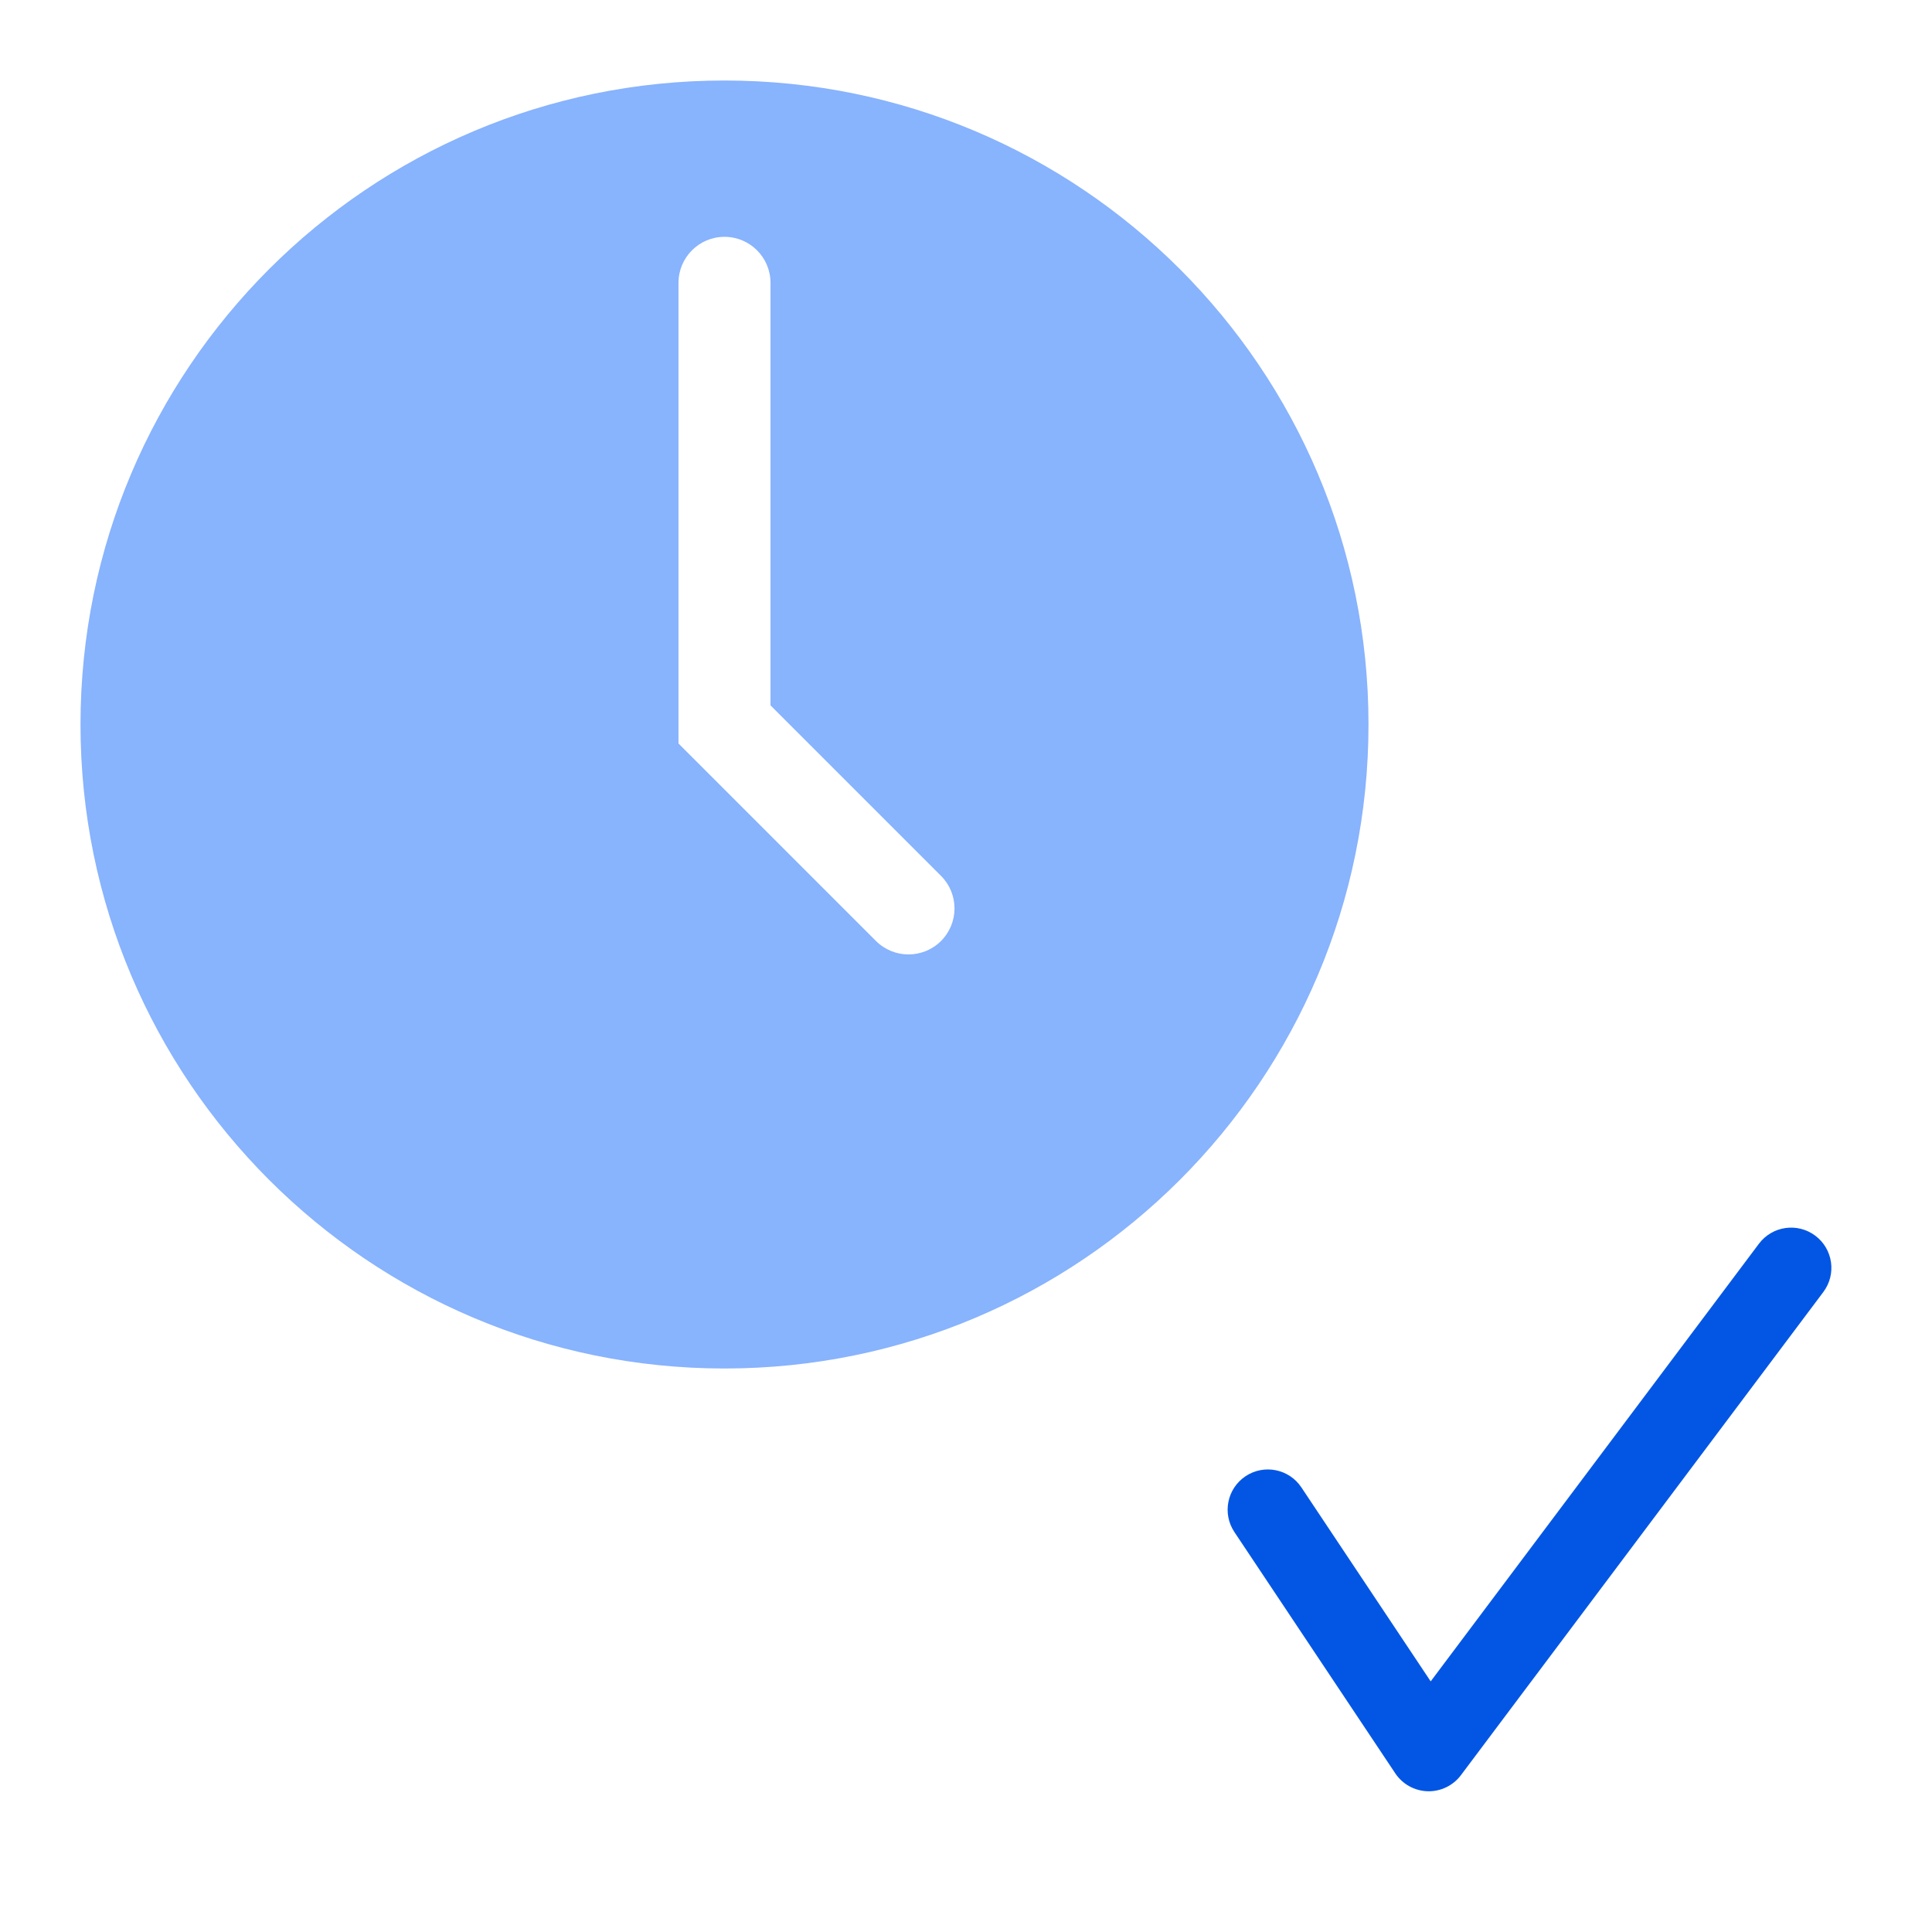
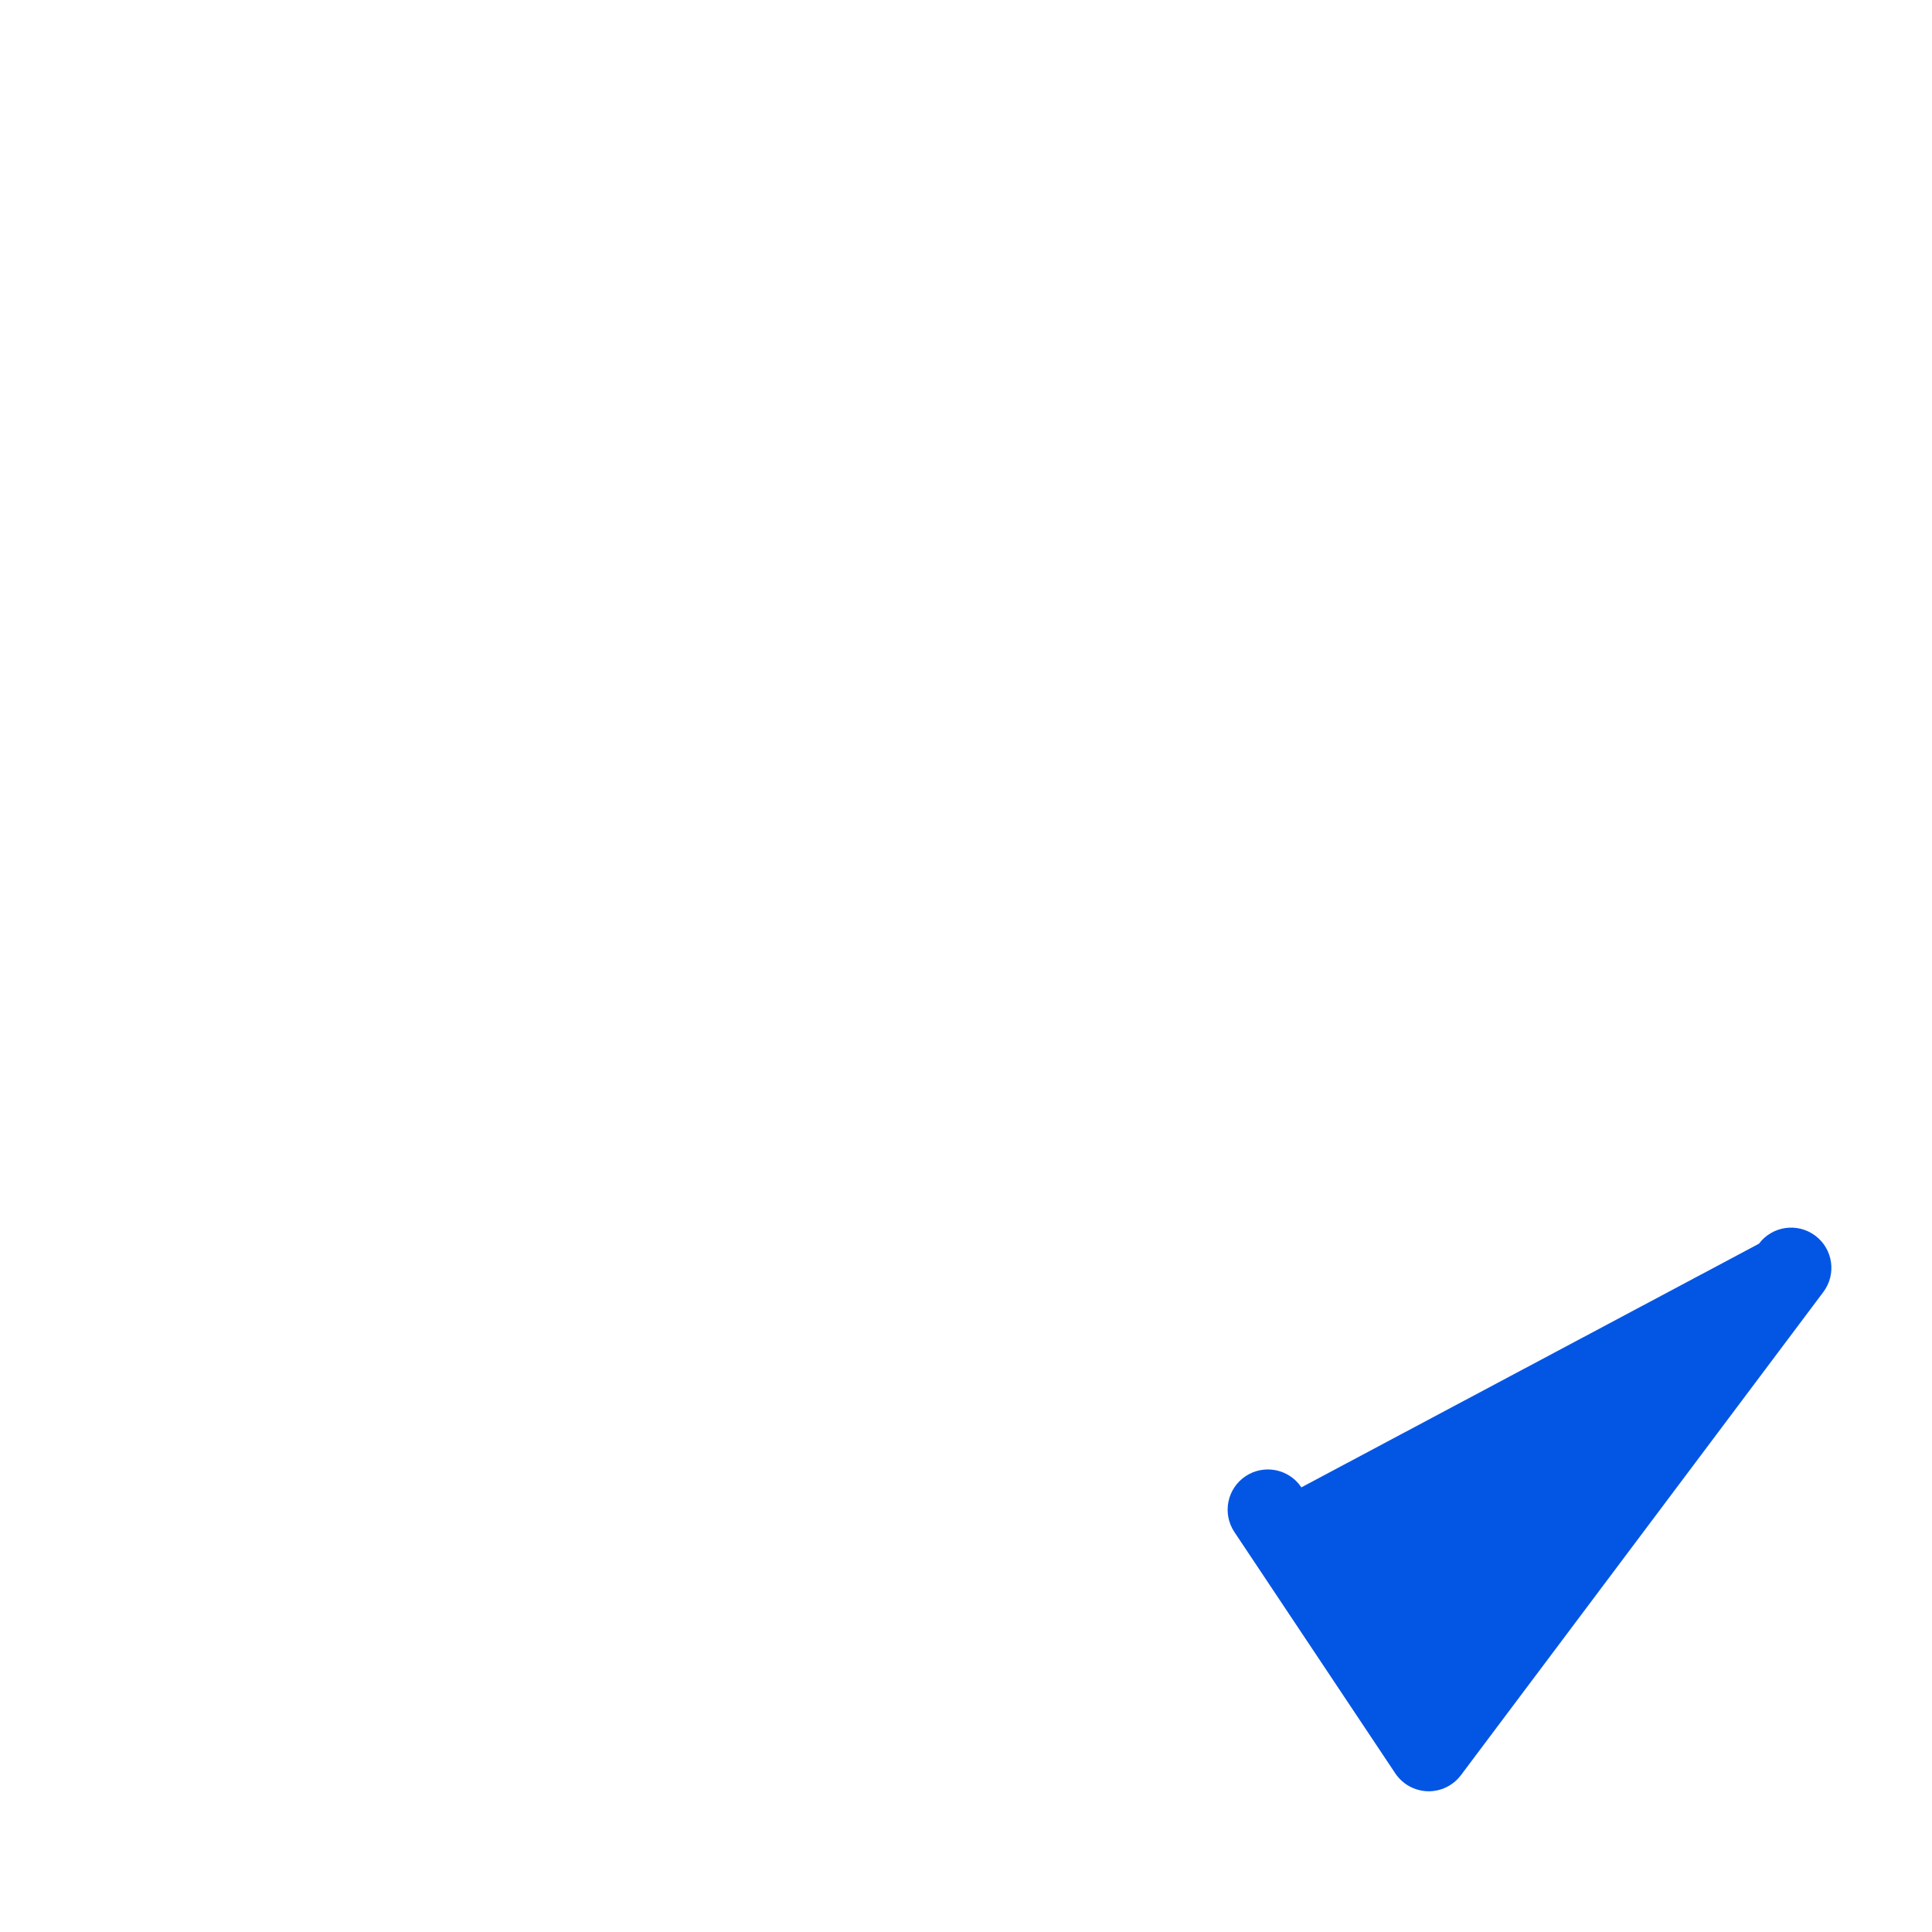
<svg xmlns="http://www.w3.org/2000/svg" width="48" height="48" viewBox="0 0 48 48" fill="none">
-   <path fill-rule="evenodd" clip-rule="evenodd" d="M34 18C34 26.837 26.837 34 18 34C9.163 34 2 26.837 2 18C2 9.163 9.163 2 18 2C26.837 2 34 9.163 34 18ZM19.143 7.027C19.143 6.396 18.631 5.884 18 5.884C17.369 5.884 16.857 6.396 16.857 7.027V18.472L21.763 23.378C22.21 23.824 22.933 23.824 23.38 23.378C23.826 22.931 23.826 22.208 23.38 21.762L19.143 17.525V7.027Z" fill="#88B3FD" />
-   <path fill-rule="evenodd" clip-rule="evenodd" d="M45.1 30.7C45.542 31.031 45.632 31.658 45.3 32.1L36.297 44.103C36.102 44.363 35.794 44.512 35.469 44.503C35.145 44.494 34.845 44.328 34.665 44.058L30.668 38.063C30.362 37.603 30.486 36.983 30.945 36.676C31.405 36.37 32.026 36.494 32.332 36.953L35.545 41.773L43.7 30.9C44.032 30.458 44.658 30.369 45.1 30.7Z" fill="#0356E4" />
+   <path fill-rule="evenodd" clip-rule="evenodd" d="M45.1 30.7C45.542 31.031 45.632 31.658 45.3 32.1L36.297 44.103C36.102 44.363 35.794 44.512 35.469 44.503C35.145 44.494 34.845 44.328 34.665 44.058L30.668 38.063C30.362 37.603 30.486 36.983 30.945 36.676C31.405 36.37 32.026 36.494 32.332 36.953L43.7 30.9C44.032 30.458 44.658 30.369 45.1 30.7Z" fill="#0356E4" />
</svg>